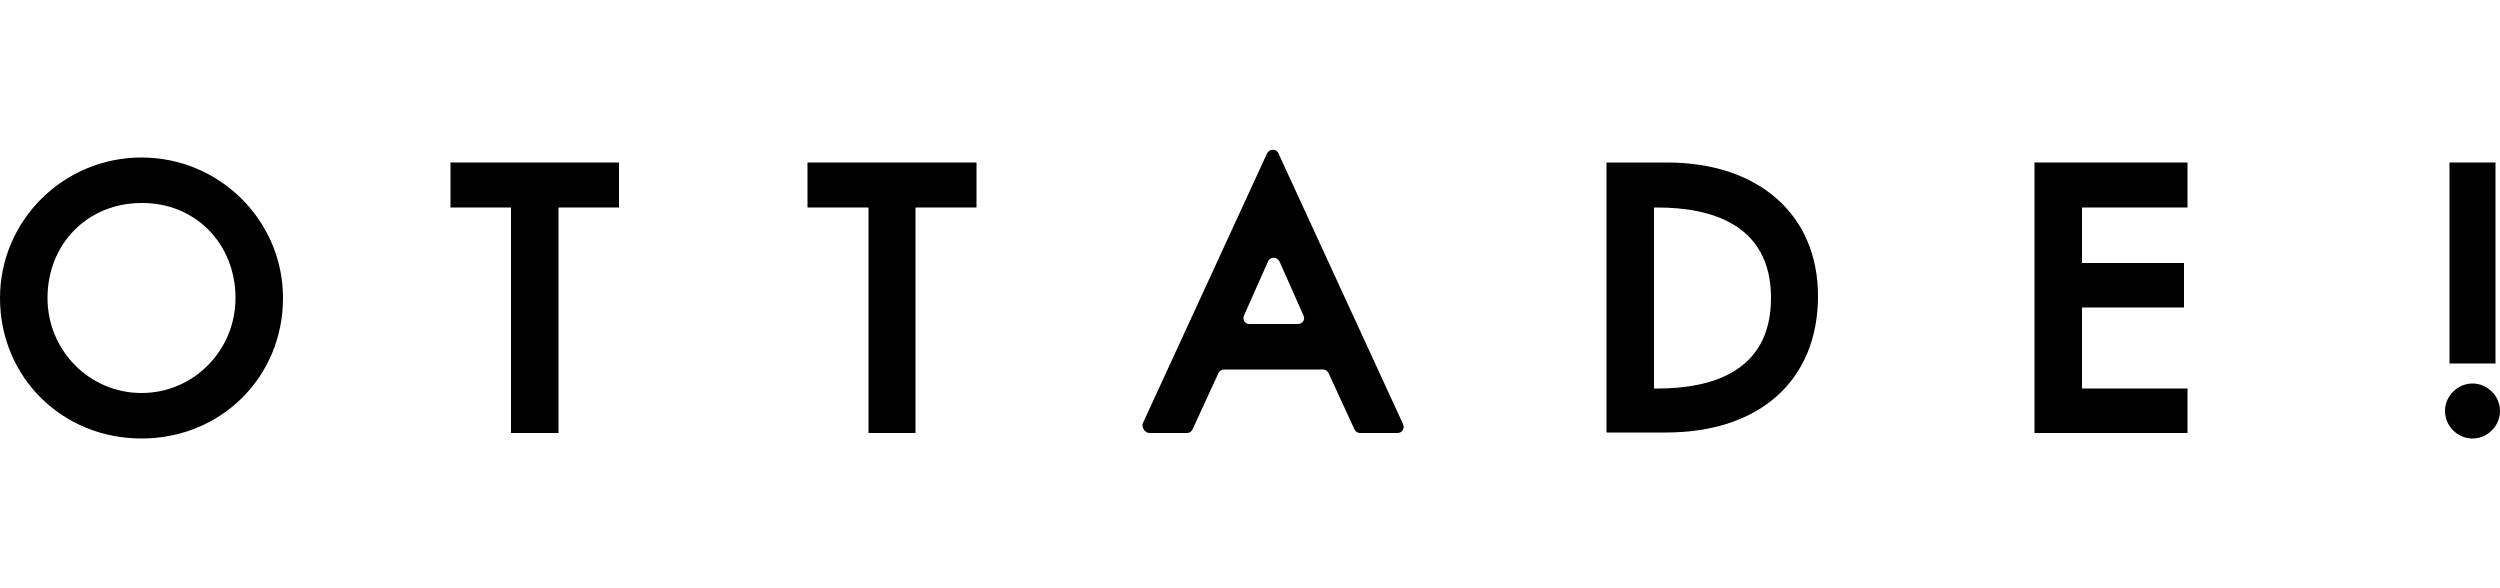
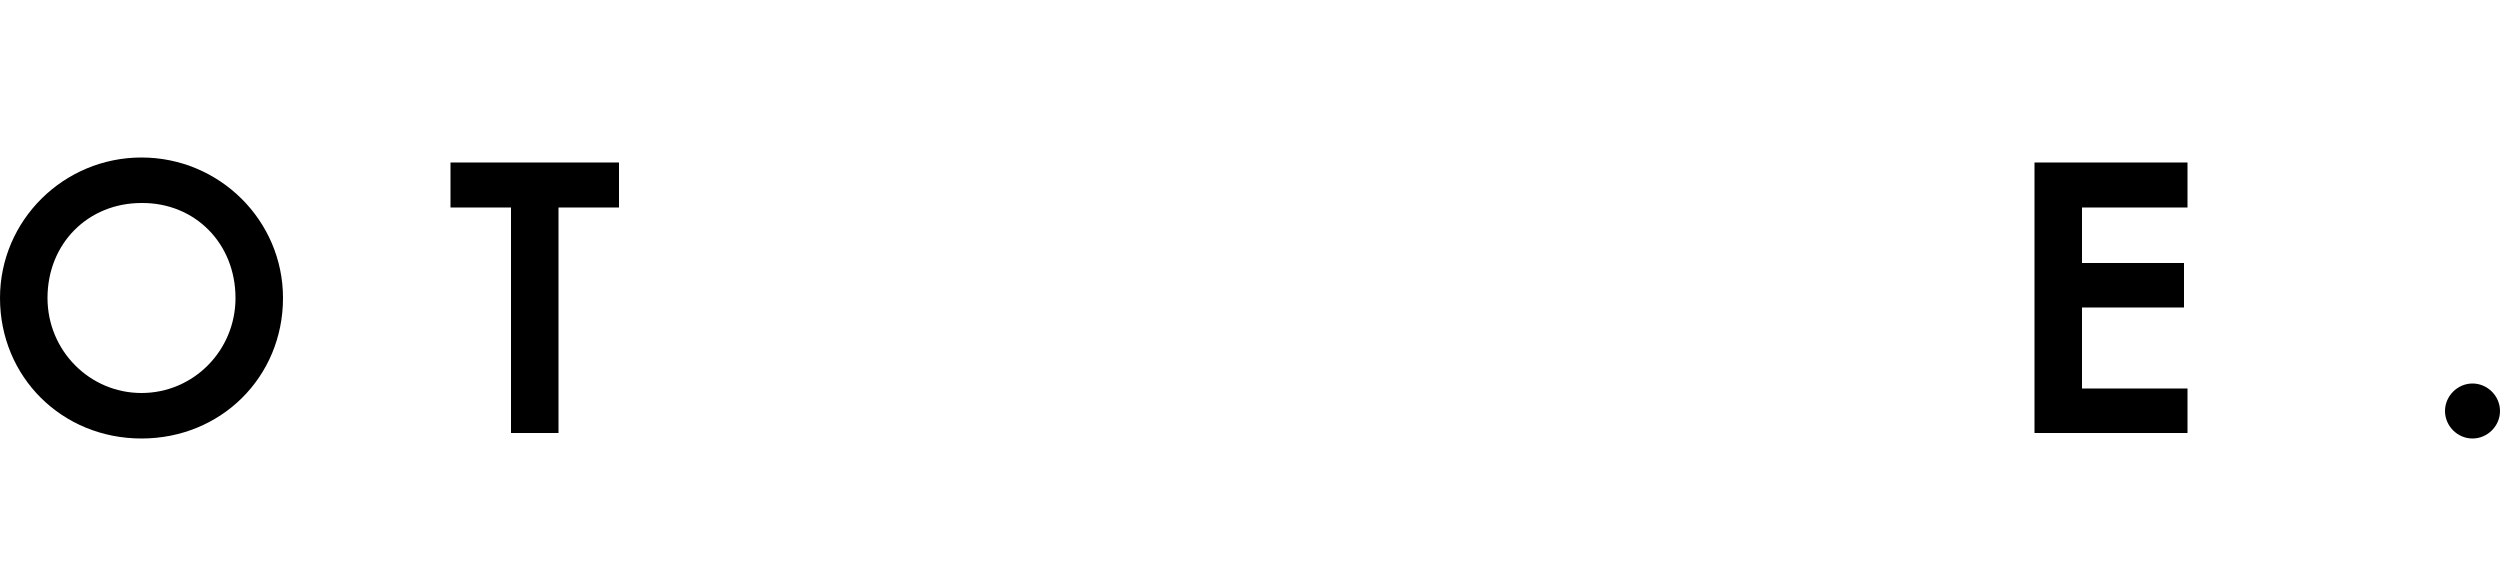
<svg xmlns="http://www.w3.org/2000/svg" enable-background="new 0 0 500 117.6" viewBox="0 0 500 117.6">
  <path d="m28.3 31.5c-15.6 0-28.3 12.6-28.3 28.1 0 15.8 12.4 28.1 28.3 28.1s28.3-12.3 28.3-28.1c0-15.5-12.7-28.1-28.3-28.1zm18.8 28.1c0 10.5-8.4 19-18.8 19s-18.8-8.5-18.8-19c0-10.9 8.1-19 18.8-19 10.7-.1 18.8 8.1 18.8 19z" />
  <path d="m90.1 41.5h12.1v45.1h9.5v-45.1h12.1v-9h-33.7z" />
-   <path d="m161.5 41.5h12.2v45.1h9.4v-45.1h12.2v-9h-33.8z" />
-   <path d="m229.9 86.6h7.5c.5 0 .9-.3 1.1-.7l5.2-11.3c.2-.4.6-.7 1.1-.7h19.8c.5 0 .9.3 1.1.7l5.2 11.3c.2.4.6.7 1.1.7h7.5c.9 0 1.5-.9 1.1-1.8l-24.9-54.1c-.4-1-1.8-1-2.3 0l-24.9 54.1c-.1.8.5 1.8 1.4 1.8zm18.9-23.5 4.8-10.8c.4-1 1.8-1 2.3 0l4.8 10.8c.4.8-.2 1.7-1.1 1.7h-9.6c-.9.1-1.6-.8-1.2-1.7z" />
-   <path d="m333.4 32.5h-12.1v54h11.9c18.8 0 30.4-10.5 30.4-27.3 0-16.2-11.8-26.7-30.2-26.7zm-2.6 9h.7c10.3 0 22.7 3.1 22.7 18.1s-12.3 18.1-22.7 18.1h-.7z" />
  <path d="m406.9 86.6h30.6v-8.9h-21.1v-16.2h20.4v-8.9h-20.4v-11.1h21.1v-9h-30.6z" />
-   <path d="m489.9 32.5h9.2v40.2h-9.2z" />
  <path d="m494.5 76.7c-3 0-5.5 2.5-5.5 5.5s2.5 5.5 5.5 5.5 5.5-2.5 5.5-5.5-2.5-5.5-5.5-5.5z" />
</svg>